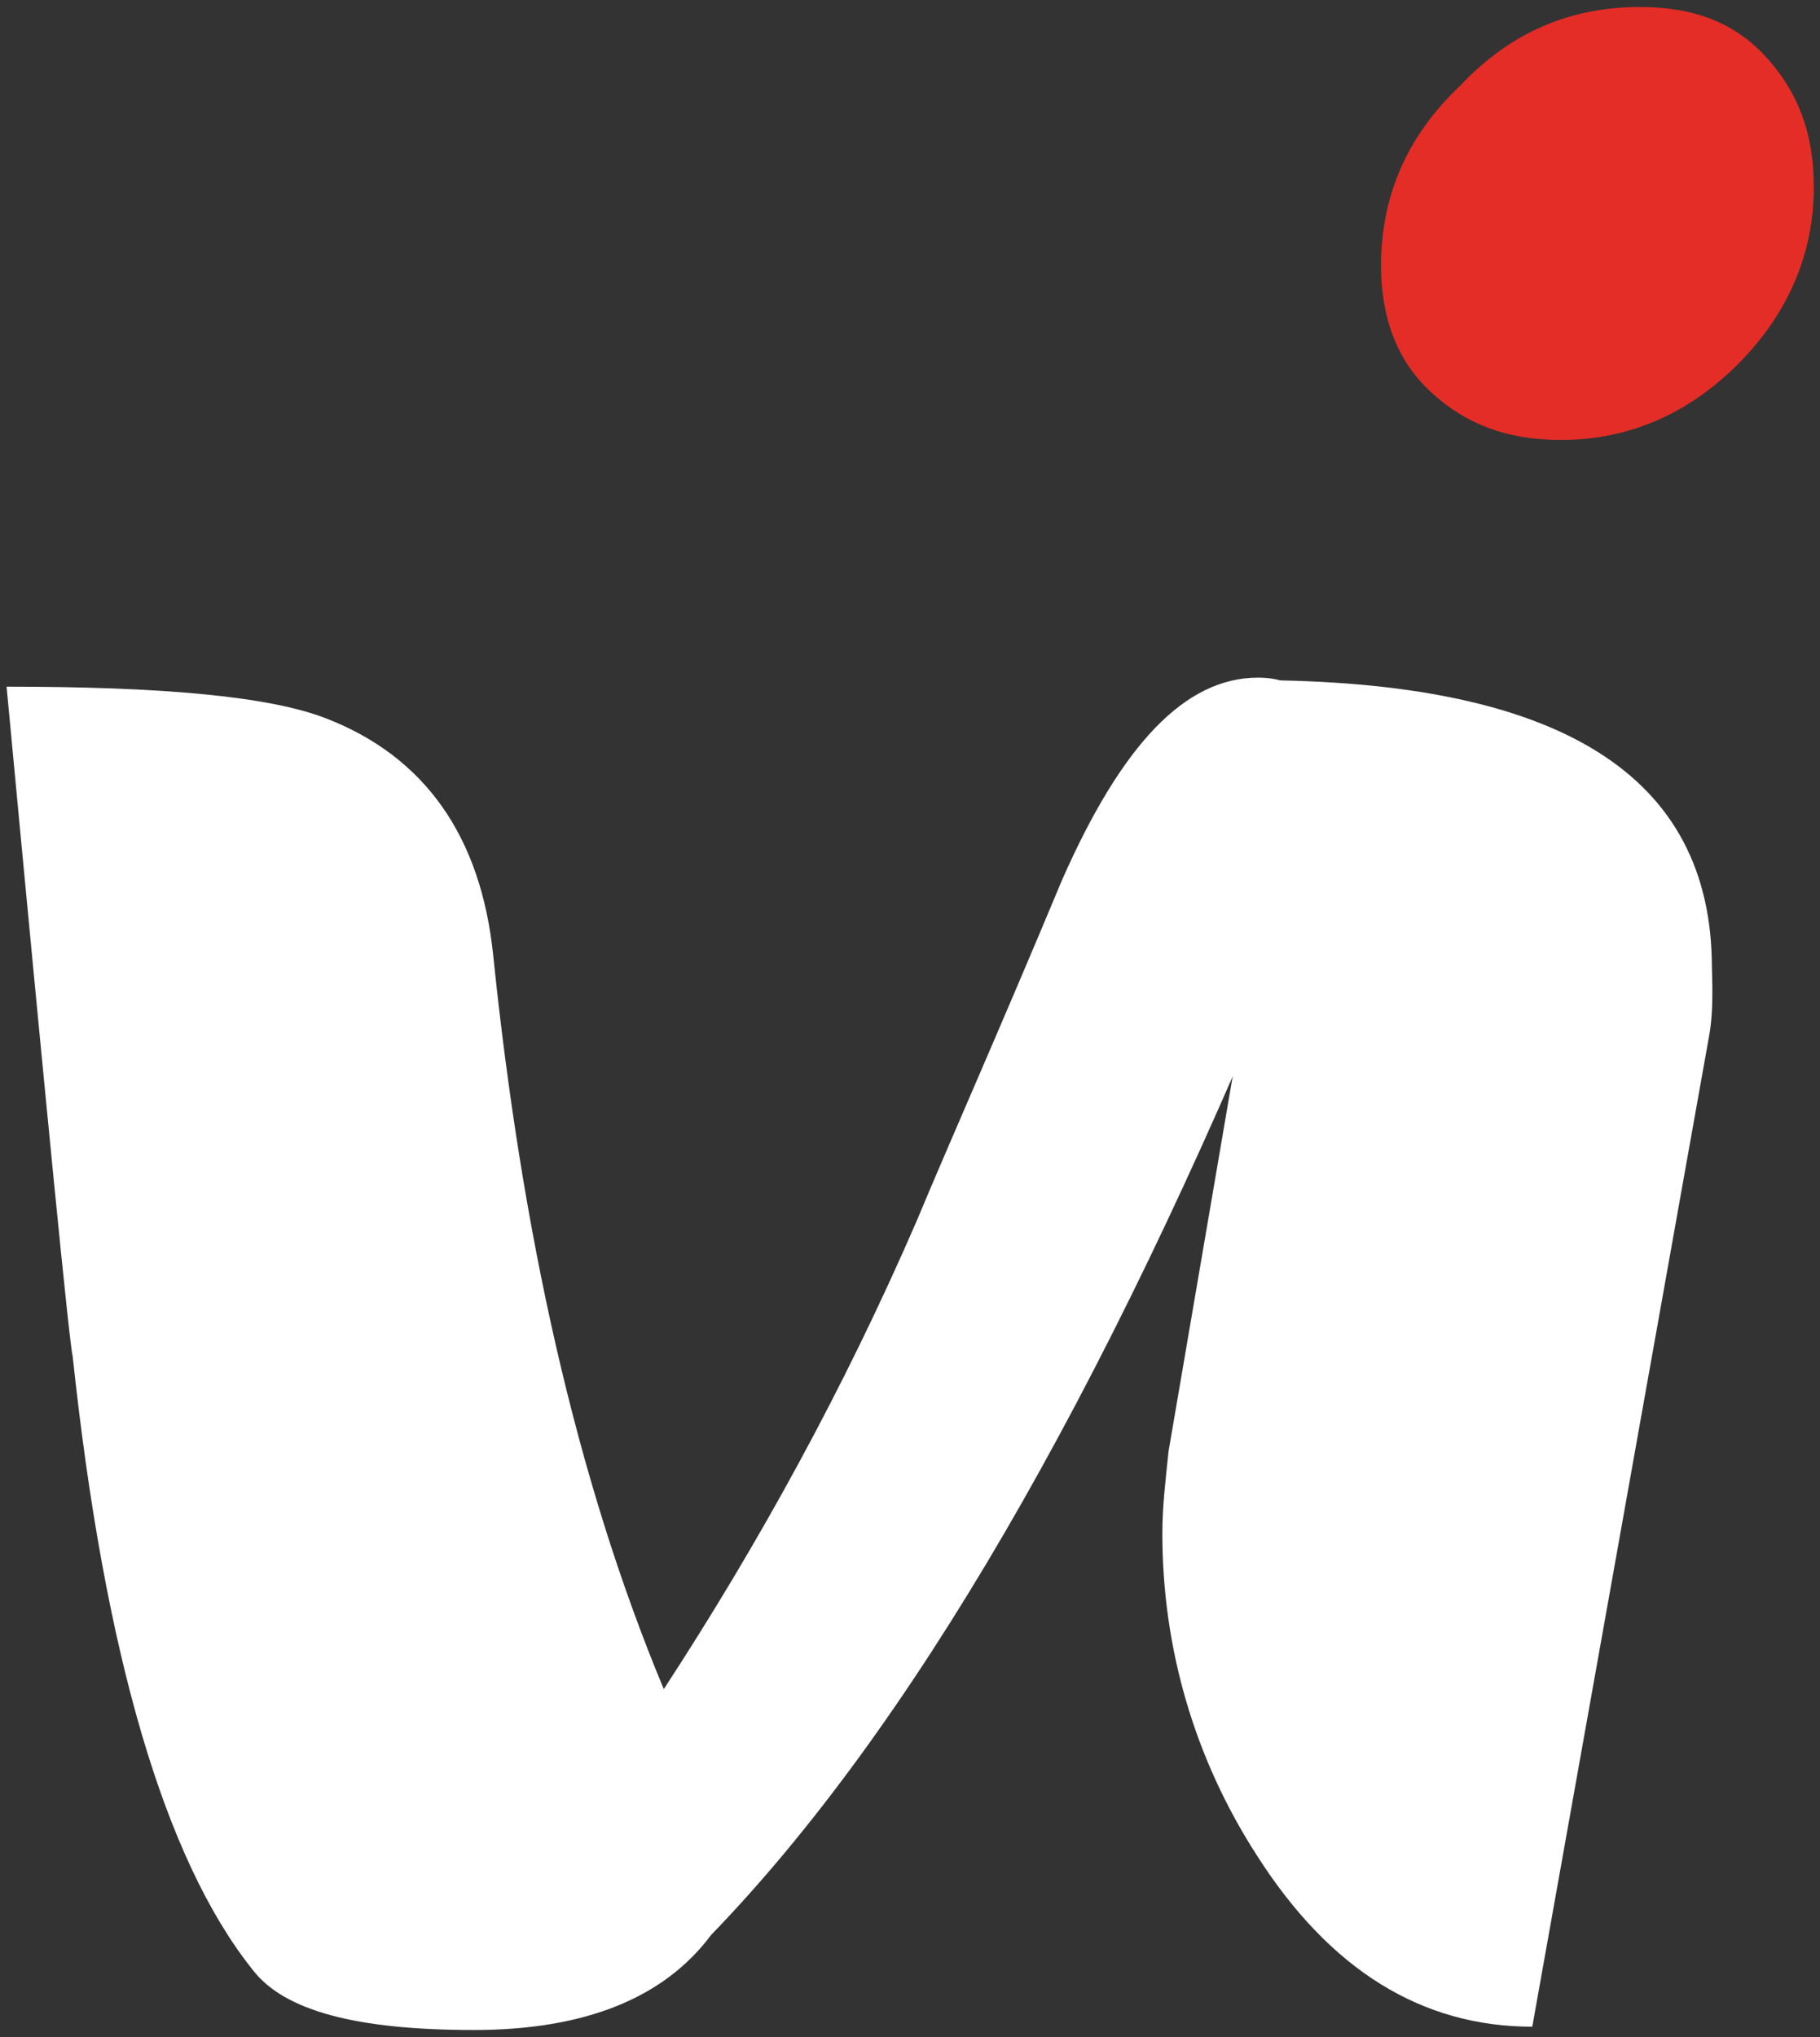
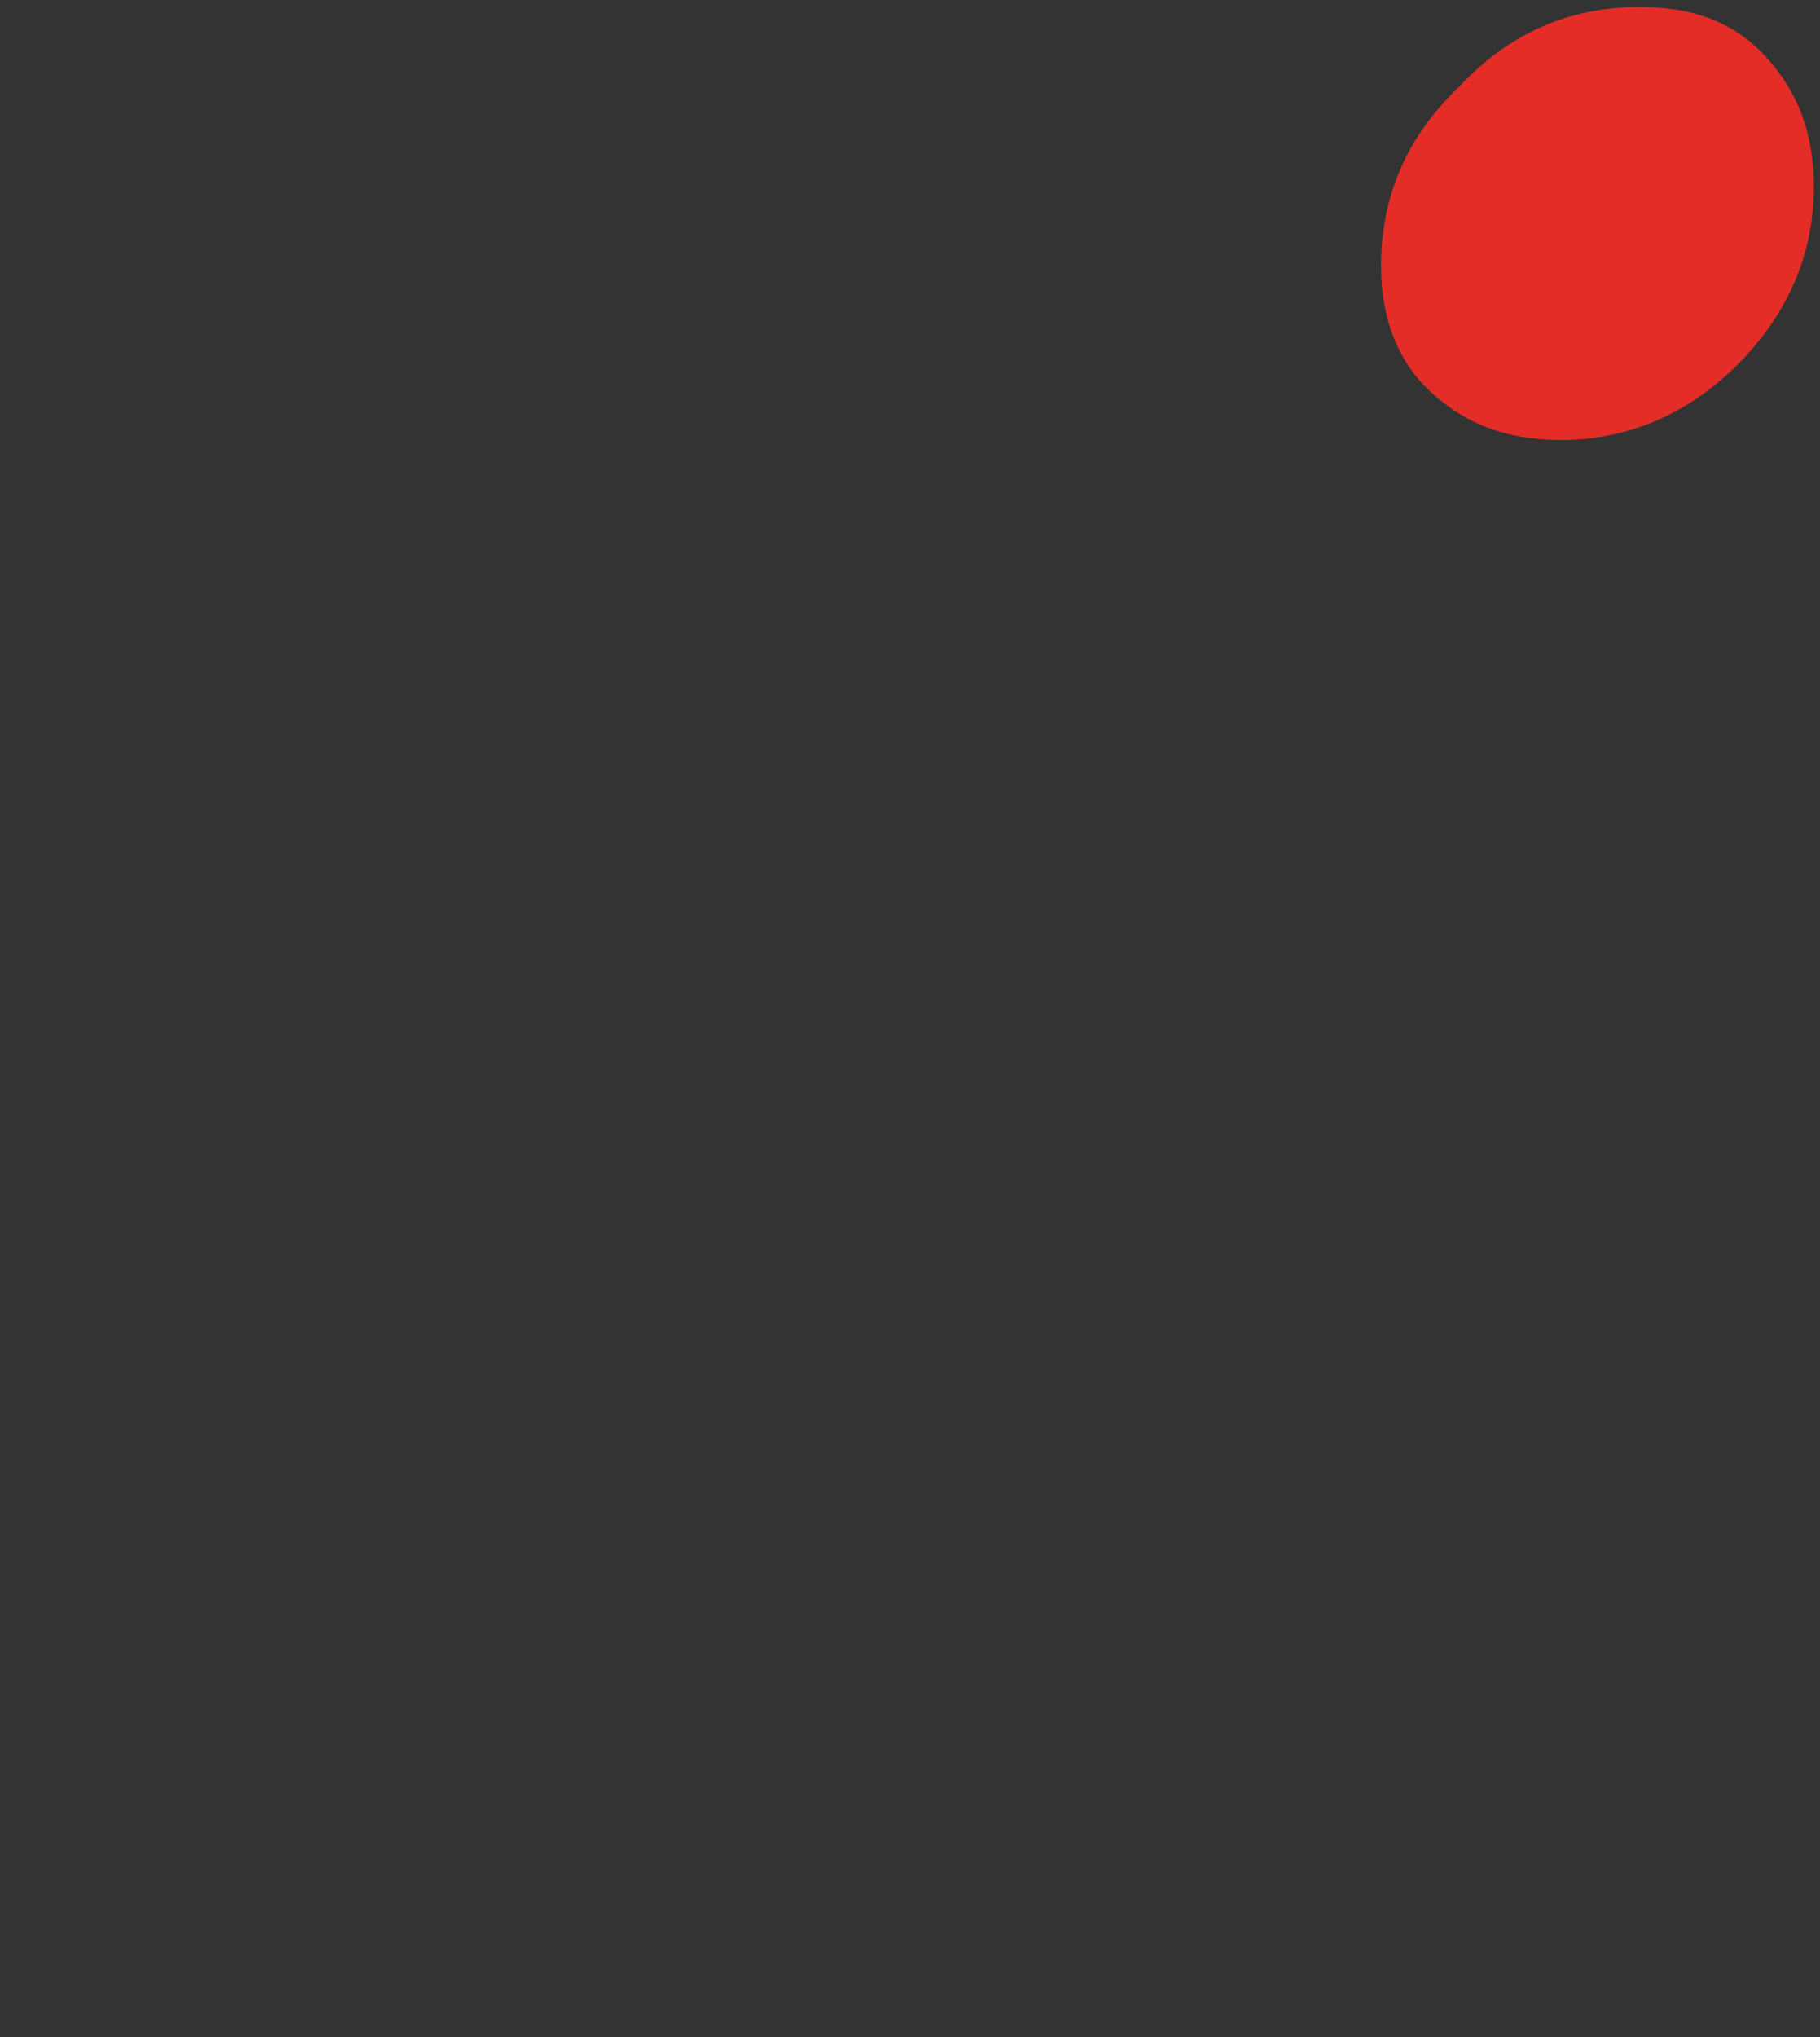
<svg xmlns="http://www.w3.org/2000/svg" id="Réteg_1" x="0px" y="0px" viewBox="-1116.8 753.3 442.8 495.4" style="enable-background:new -1116.8 753.3 442.8 495.4;" xml:space="preserve">
  <rect x="-1116.8" y="753.3" width="442.8" height="495.4" fill="#333333" stroke="none" />
  <style type="text/css">	.st0{fill:#E42D27;}	.st1{fill:#FFFFFF;}</style>
  <g id="XMLID_8_">
    <path id="XMLID_19_" class="st0" d="M-737,860.3c-13.1,0-23.1-3.8-31.5-11.5c-8.5-7.7-12.3-18.5-12.3-30.8  c0-16.9,6.2-31.5,19.2-43.8c12.3-13.1,26.9-19.2,43.8-19.2c13.1,0,23.1,3.8,30.8,12.3c7.7,8.5,11.5,18.5,11.5,31.5  c0,16.1-6.2,30.8-18.5,43.1C-706.3,854.2-720.9,860.3-737,860.3z" />
    <g id="XMLID_9_">
-       <path id="XMLID_17_" class="st1" d="M-803.1,982.5c-45.4,110.7-92.3,191.4-140.7,241.4c-11.5,15.4-30.8,23.1-57.7,23.1   c-28.4,0-46.1-4.6-53.8-14.6c-21.5-26.9-36.1-76.9-43.8-149.1c-0.8-3.1-6.2-57.7-16.1-163c37.7,0,63.8,2.3,77.7,7.7   c23.8,9.2,37.7,28.4,40.7,57.7c6.9,66.9,20,126.9,41.5,178.4c23.1-35.4,43.8-73,61.5-113.8c7.7-18.5,20-46.1,35.4-83   c14.6-33.1,30-49.2,47.7-49.2c11.5,0,16.9,7.7,16.9,23.8C-793.9,954.1-797,967.2-803.1,982.5z" />
-       <path id="XMLID_15_" class="st1" d="M-700.9,1004.8l-43.1,241.4c-26.9,0-49.2-13.8-66.9-41.5c-15.4-23.8-23.1-50.7-23.1-78.4   c0-6.9,0.8-13.1,1.5-20l20-116.9c3.8-21.5,5.4-36.1,5.4-44.6c0-10.8-1.5-19.2-5.4-26.1c75.3,0,112.2,23.1,112.2,70   C-700.1,994.8-700.1,1000.2-700.9,1004.8z" />
-     </g>
+       </g>
  </g>
</svg>